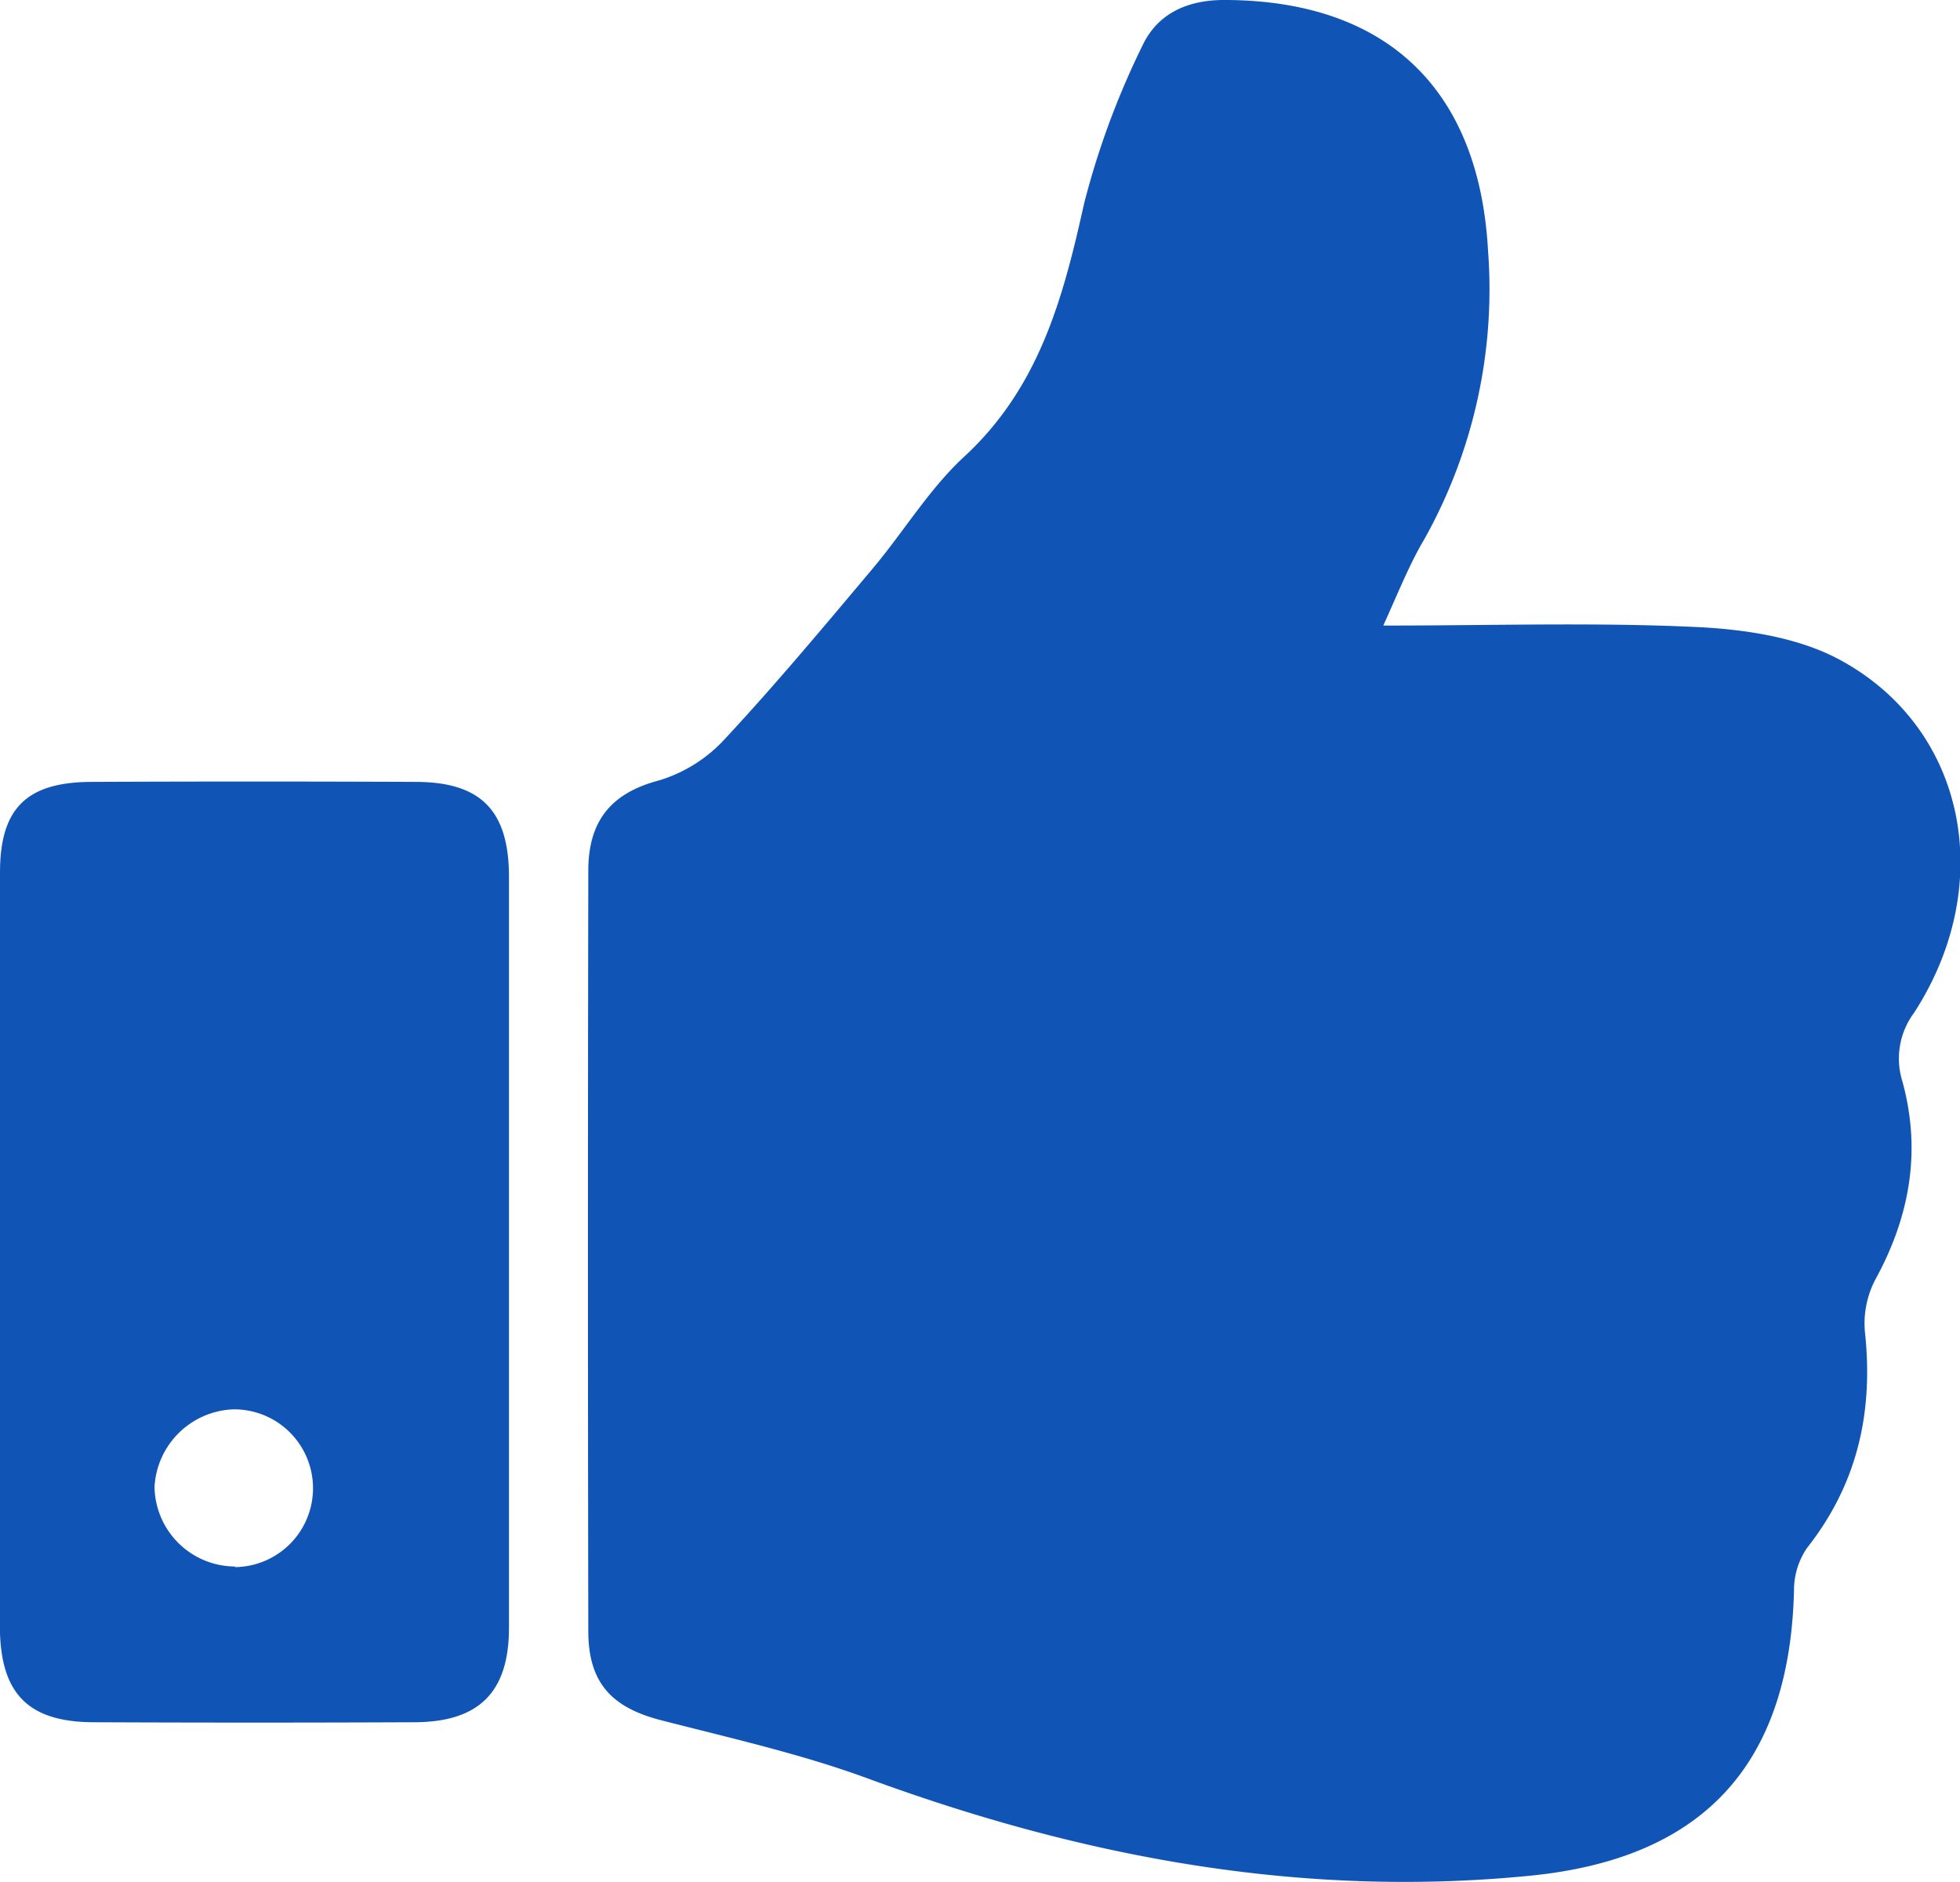
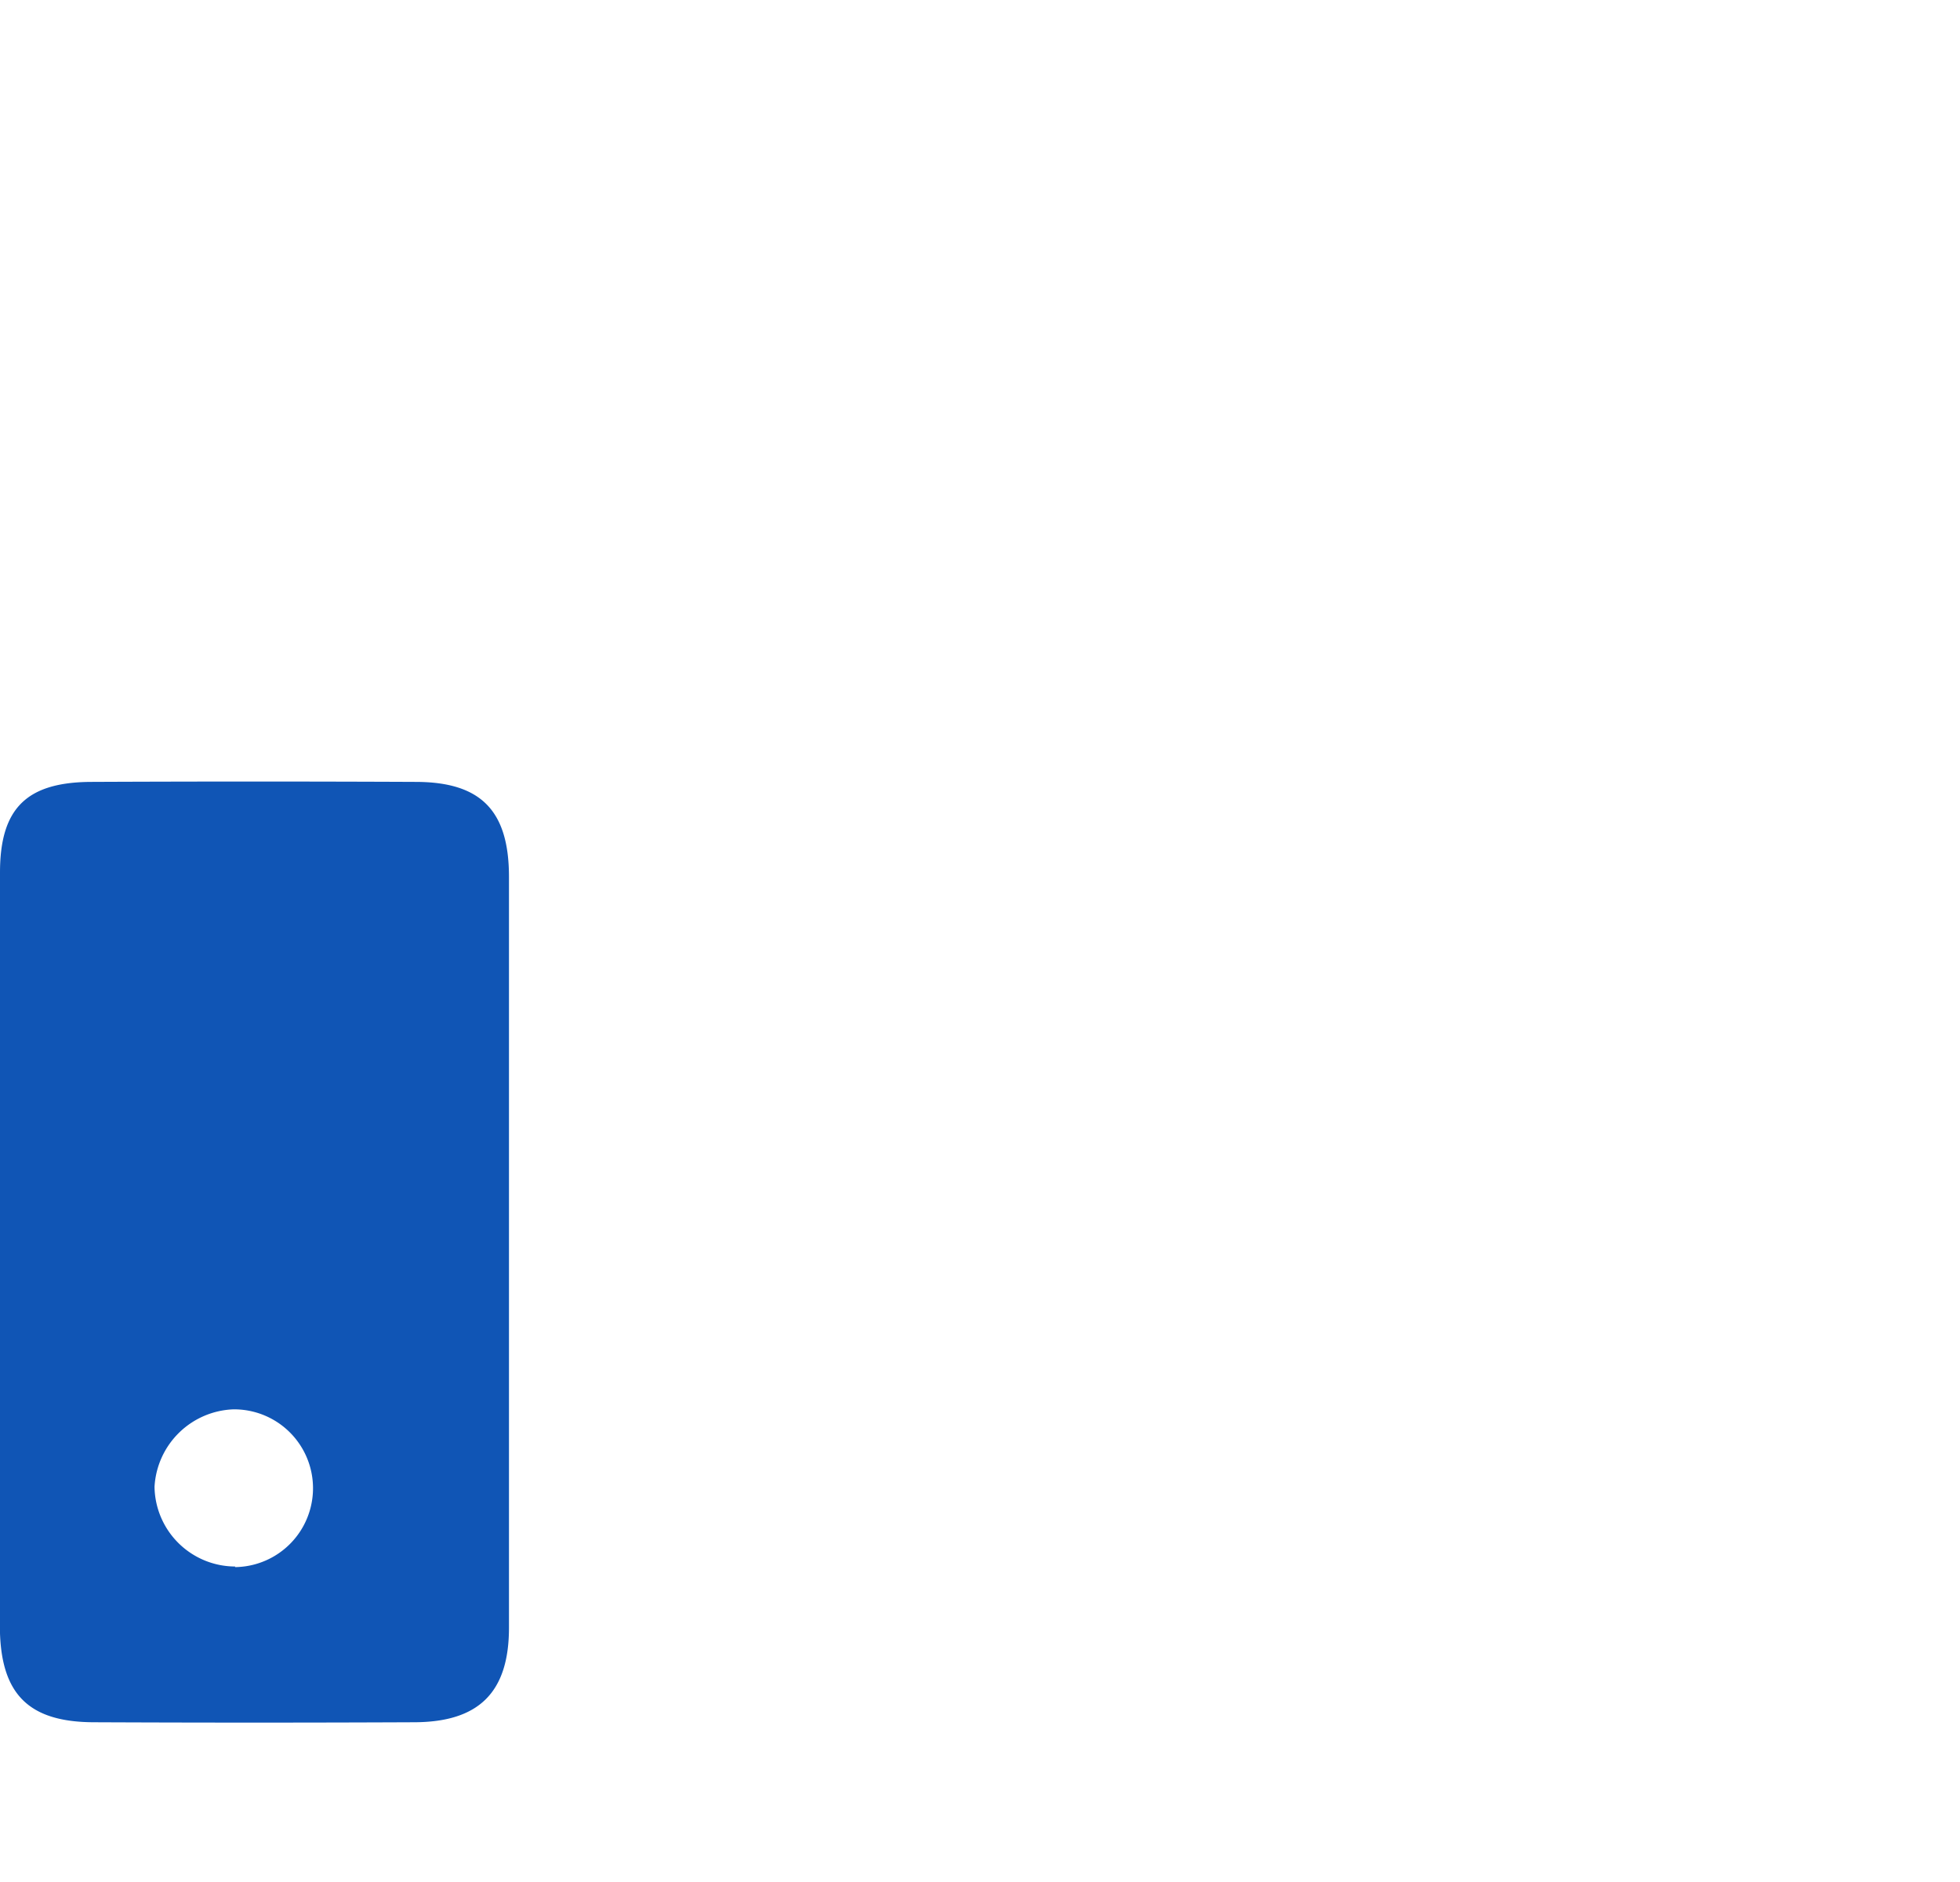
<svg xmlns="http://www.w3.org/2000/svg" id="Layer_1" data-name="Layer 1" viewBox="0 0 165.78 159.14">
  <defs>
    <style>.cls-1{fill:#1055b5}</style>
  </defs>
  <title>Icons-ThumbsUp_sil</title>
  <g id="Thumbs_Up_2" data-name="Thumbs Up 2">
-     <path class="cls-1" d="M117 52.9c9.28.0 17.87-.28 26.42.12 4.1.19 8.59.85 12.13 2.74 10.75 5.76 13.39 19 6.35 29.88a6.47 6.47.0 0 0-1 5.78c1.63 5.91.64 11.47-2.3 16.82a8 8 0 0 0-.86 4.41c.73 6.75-.63 12.84-4.9 18.25a6.32 6.32.0 0 0-1.1 3.57c-.35 14.72-7.65 22.71-22.35 24.15-19.34 1.91-37.88-1.57-56-8.23-5.66-2.08-11.61-3.41-17.47-4.92-4.17-1.07-6.15-3.15-6.16-7.51q-.06-32.16.0-64.32c0-4.11 1.82-6.56 6-7.65A12.44 12.44.0 0 0 61.3 62.5c4.32-4.64 8.39-9.52 12.48-14.38 2.64-3.13 4.8-6.76 7.78-9.51 6.35-5.86 8.37-13.44 10.14-21.42A68.87 68.87.0 0 1 96.59 3.94c1.29-2.82 3.9-4 7.2-3.94 13.54.1 21.33 7.58 22.07 21.2a43.25 43.25.0 0 1-5.39 24.4C119.2 47.74 118.29 50.06 117 52.9z" />
    <path class="cls-1" d="M0 106V73.79c0-5.44 2.25-7.65 7.73-7.67q13.71-.06 27.41.0c5.53.0 7.9 2.42 7.91 8v63.52c0 5.47-2.54 8-8.06 8q-13.5.06-27 0c-5.59.0-7.95-2.39-8-8Q0 121.86.0 106zm19.88 26.52a6.67 6.67.0 1 0-.15-13.34 6.94 6.94.0 0 0-6.66 6.55A6.84 6.84.0 0 0 19.89 132.47z" />
  </g>
</svg>